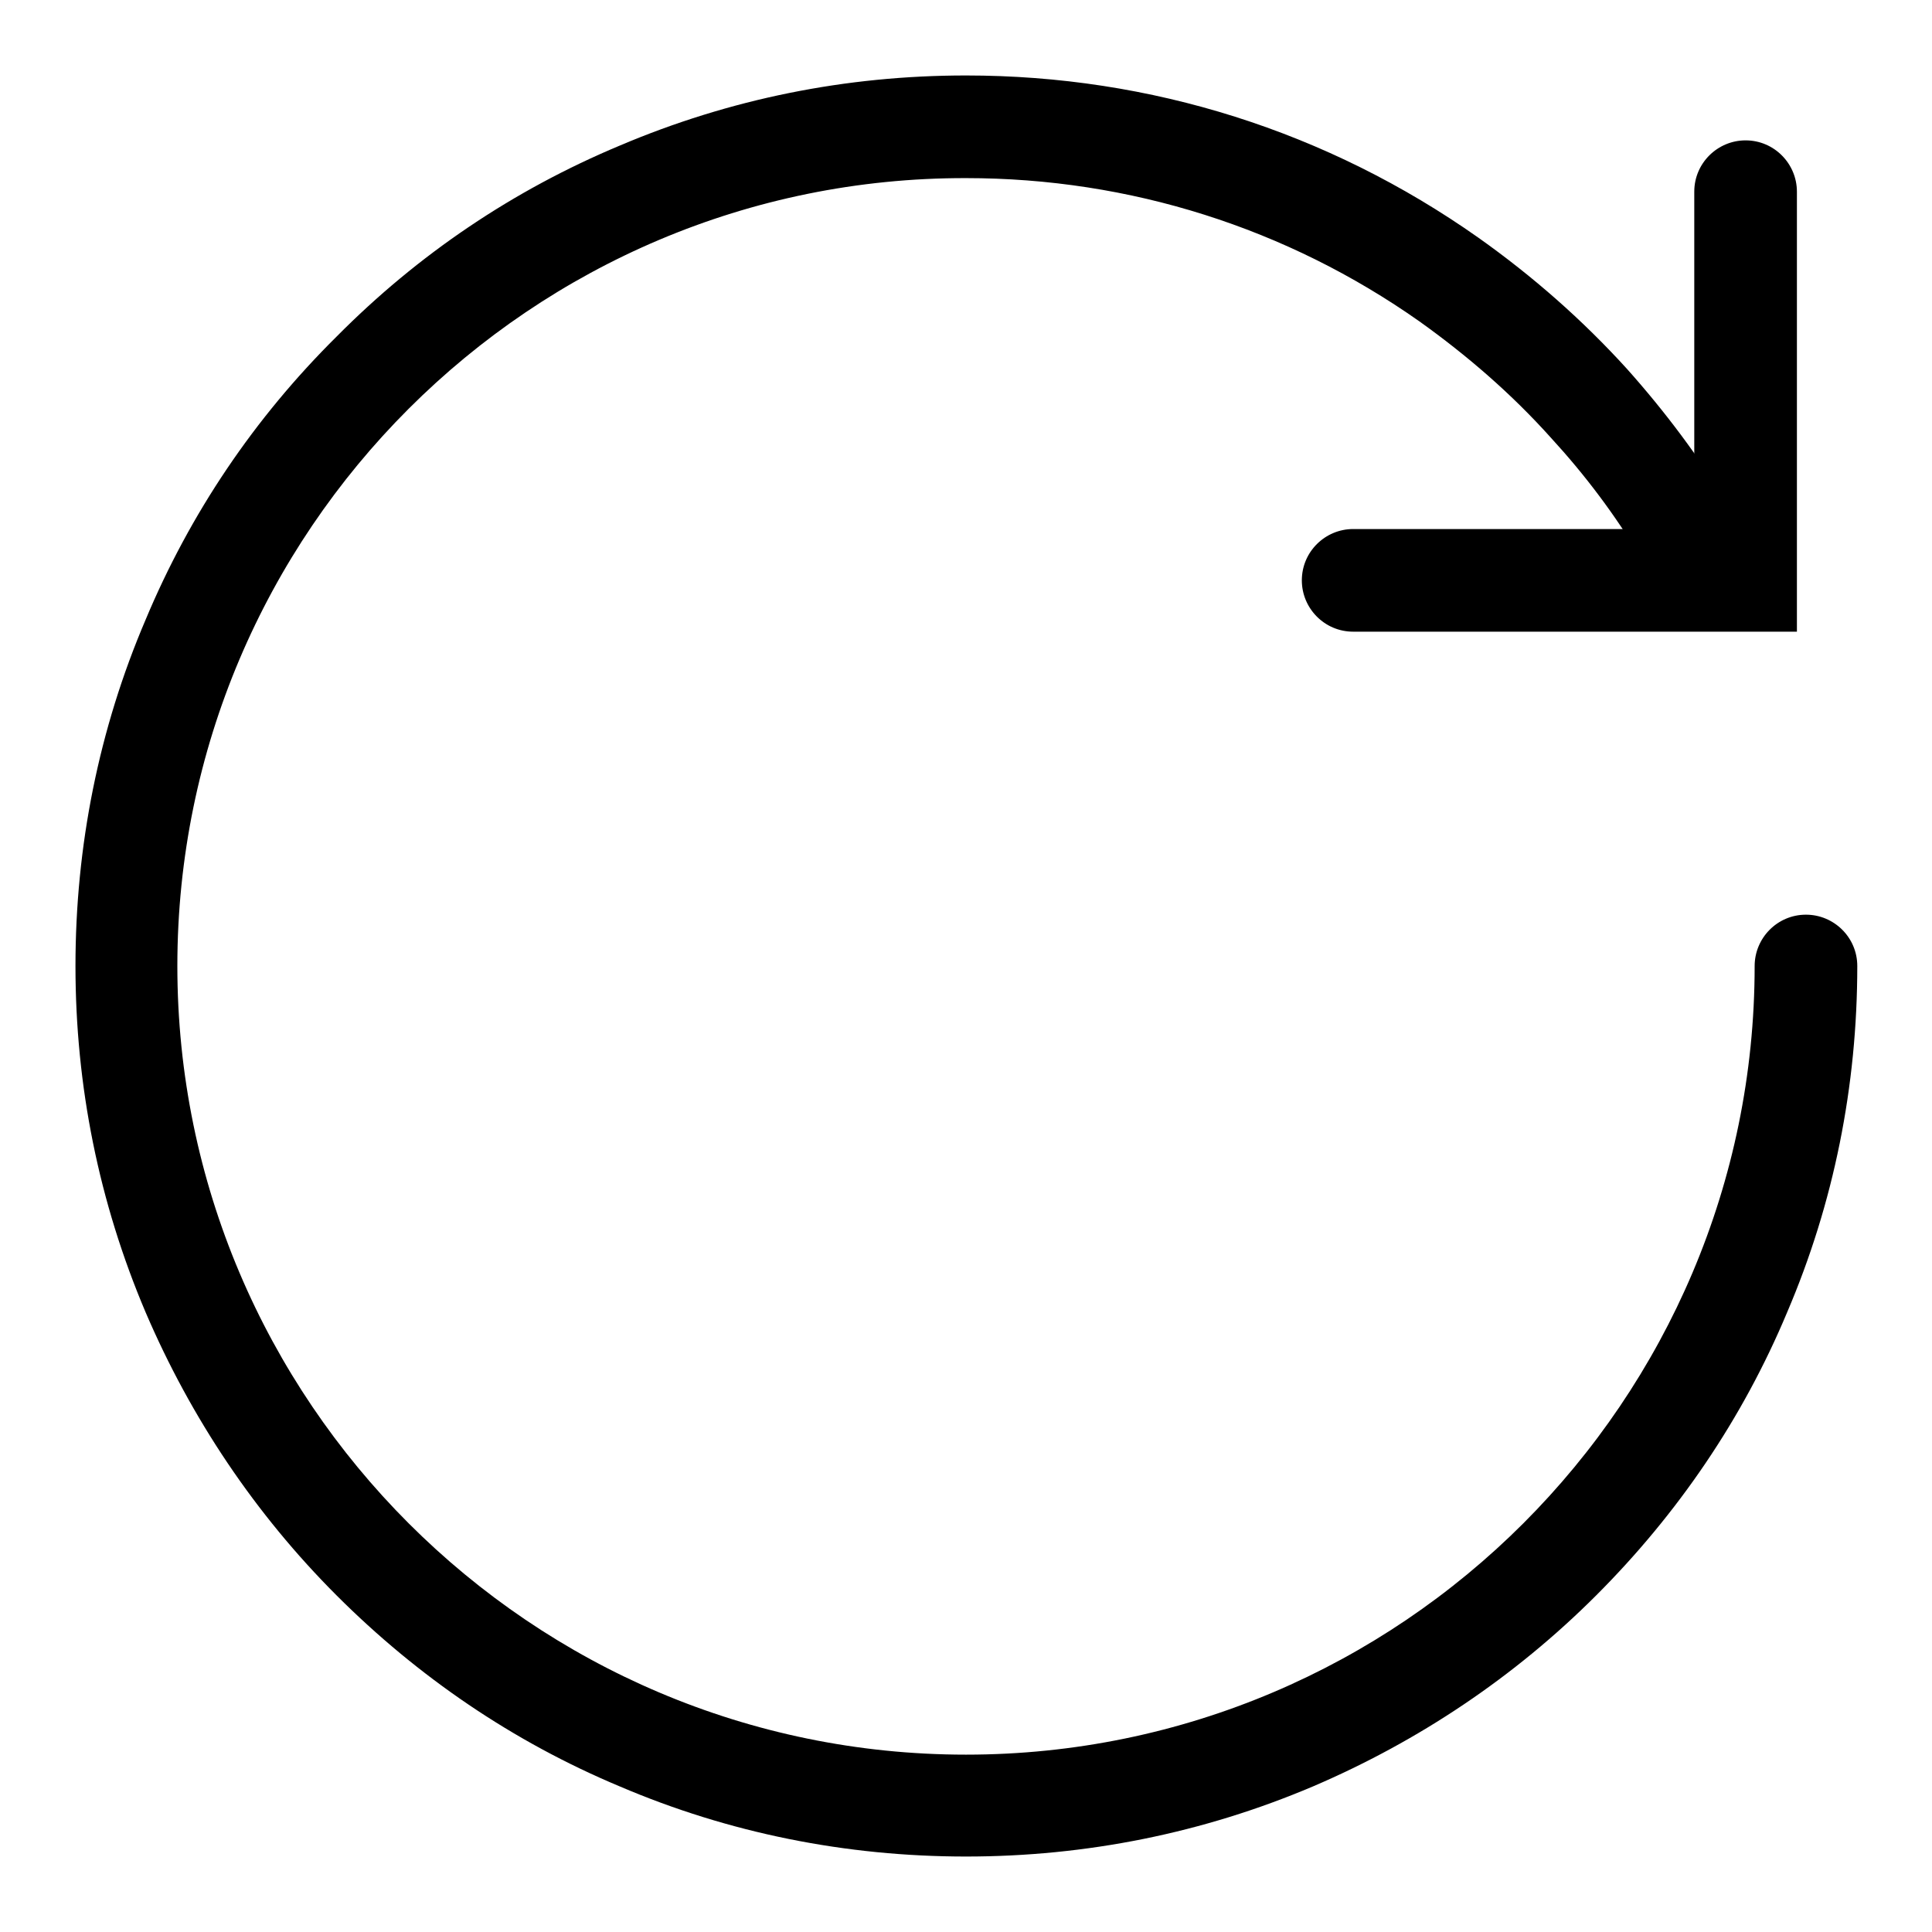
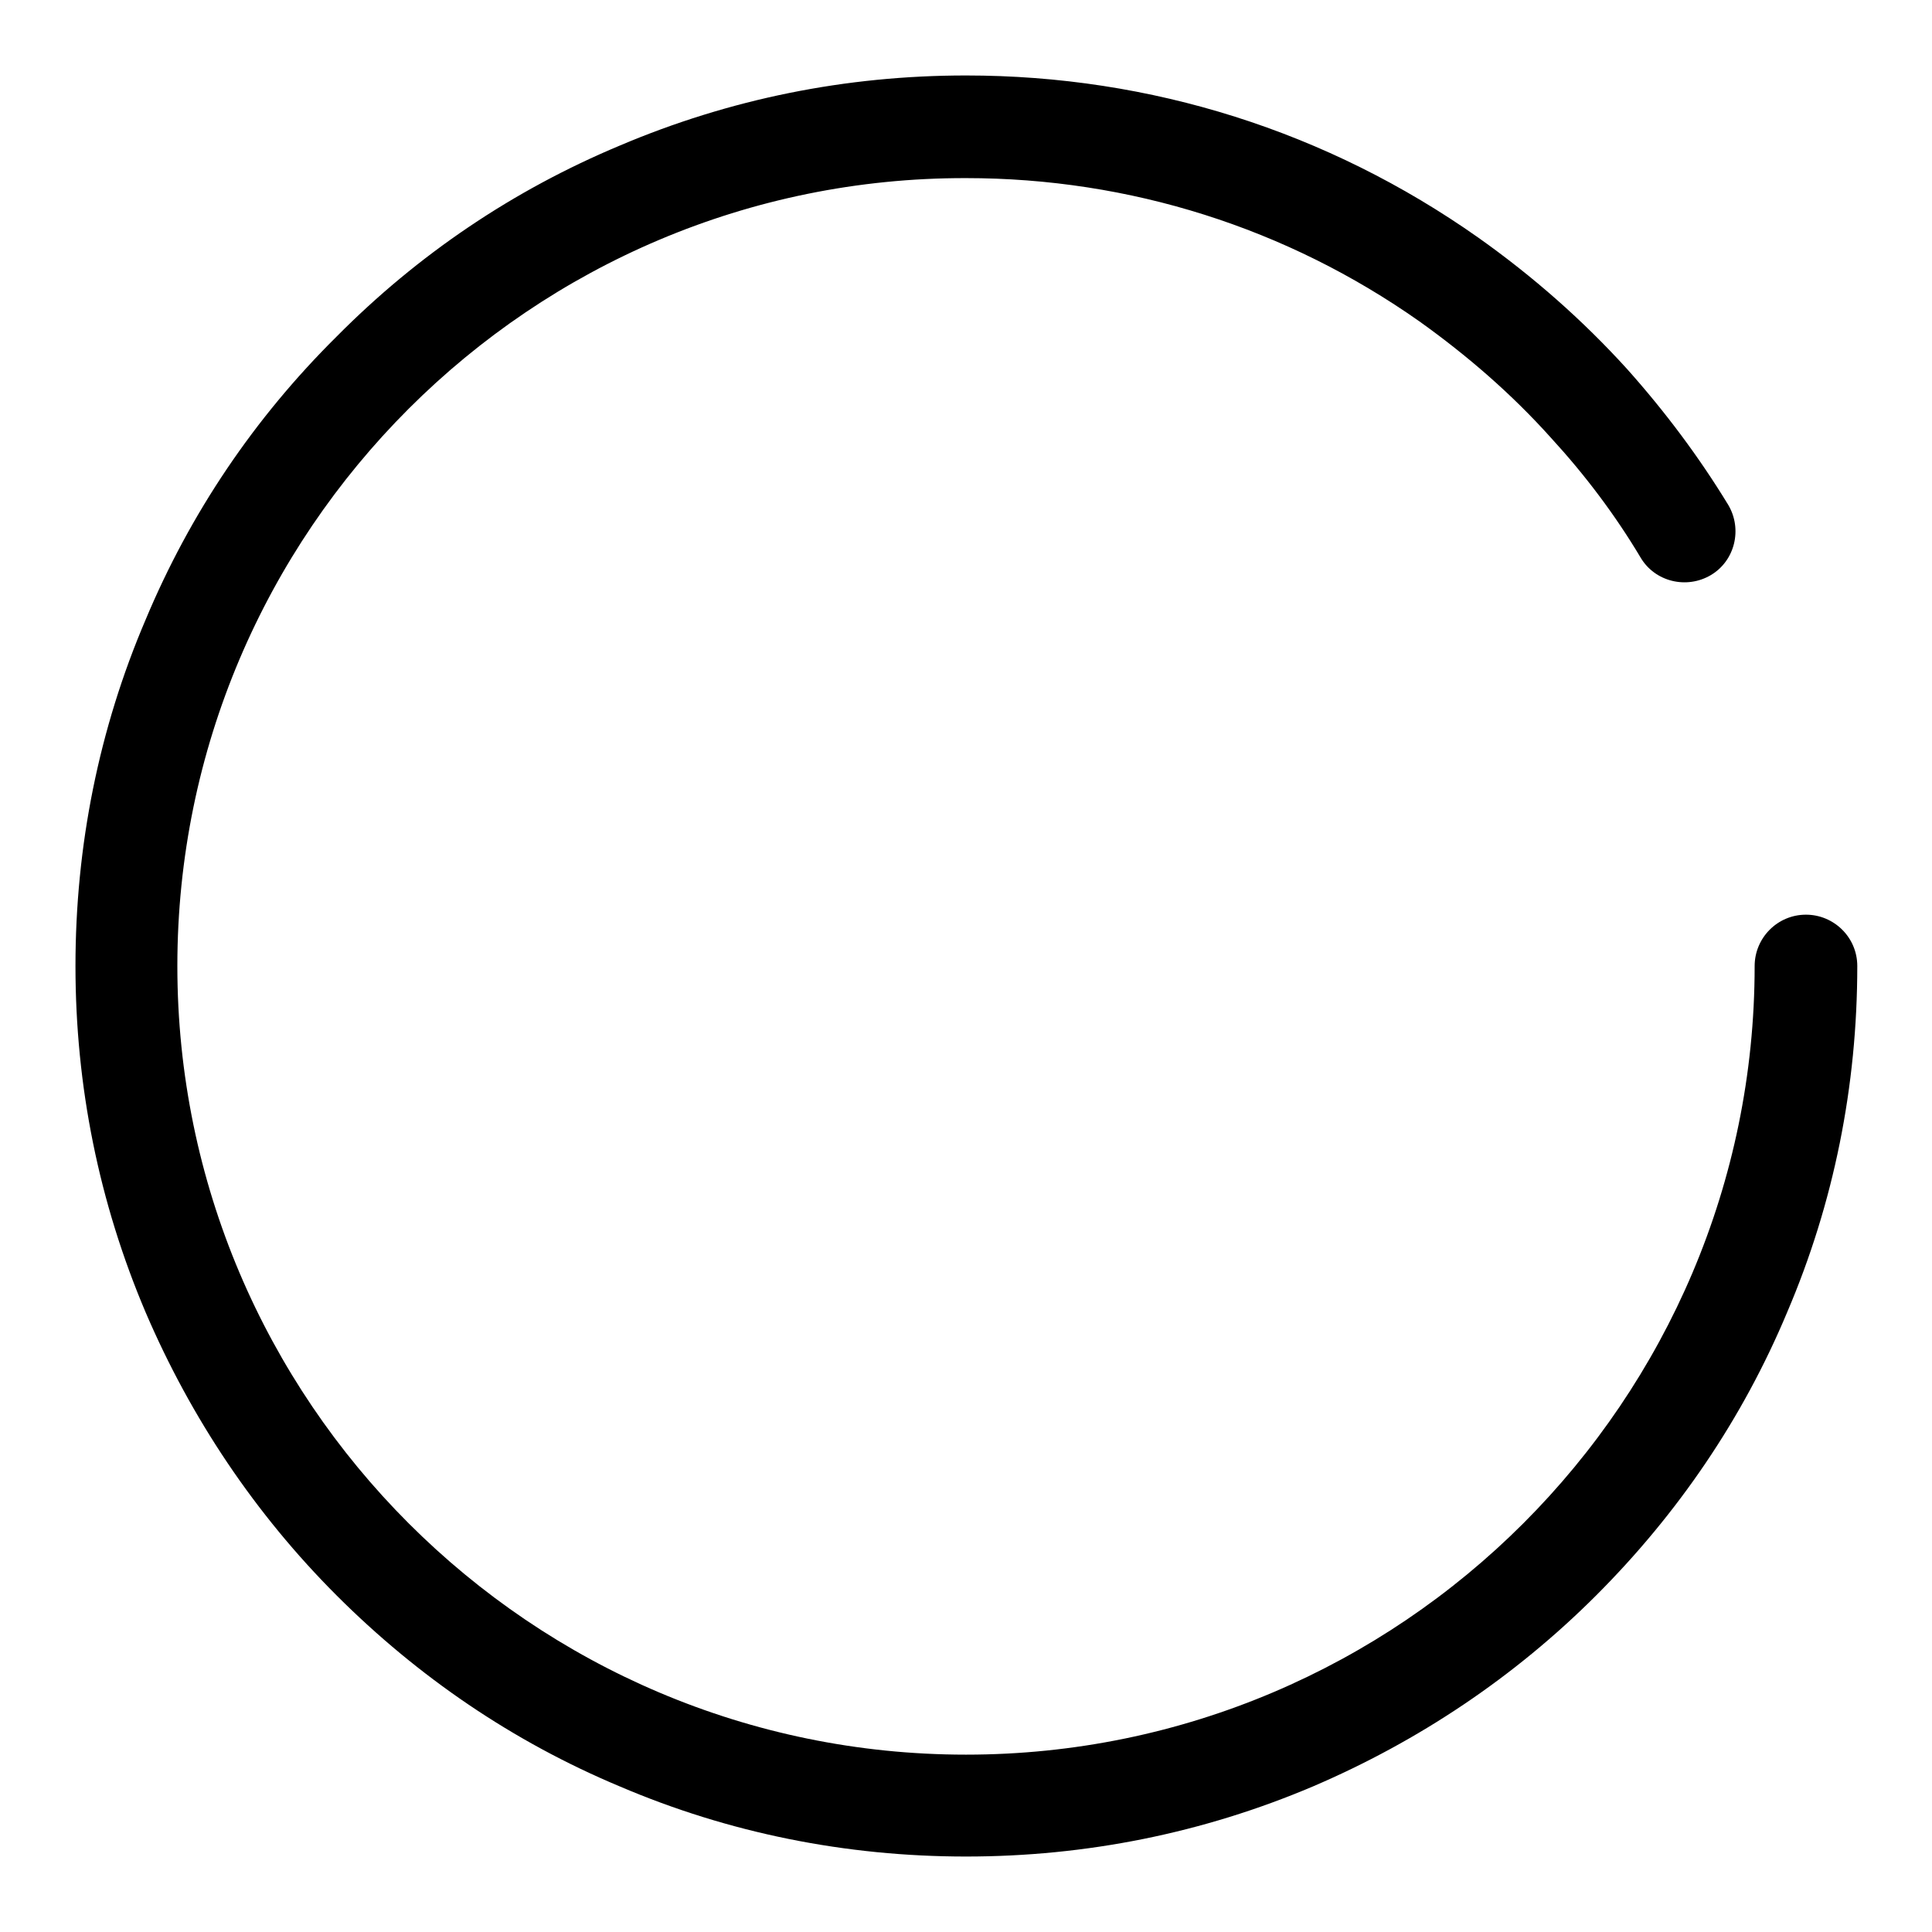
<svg xmlns="http://www.w3.org/2000/svg" version="1.1" x="0px" y="0px" viewBox="0 0 256 256" enable-background="new 0 0 256 256" xml:space="preserve">
  <g>
    <path fill="#000000" d="M128,246c-15.9,0-31.4-3.1-45.9-9.3c-14.1-5.9-26.7-14.5-37.5-25.3c-10.8-10.8-19.3-23.5-25.3-37.5 c-6.2-14.6-9.3-30-9.3-45.9c0-15.9,3.1-31.4,9.3-45.9C25.2,68,33.7,55.4,44.6,44.6C55.4,33.7,68,25.2,82.1,19.3 c14.6-6.2,30-9.3,45.9-9.3c24.5,0,47.9,7.4,67.9,21.5c7.2,5.1,13.8,10.9,19.7,17.4c5,5.6,9.5,11.6,13.4,18c1.9,3.2,0.9,7.4-2.3,9.3 c-3.2,1.9-7.4,0.9-9.3-2.3c-3.4-5.7-7.4-11-11.9-15.9c-5.2-5.8-11.1-10.9-17.4-15.4c-17.6-12.4-38.4-19-60.1-19 C70.4,23.5,23.5,70.4,23.5,128c0,57.6,46.9,104.5,104.5,104.5c57.6,0,104.5-46.9,104.5-104.5c0-3.7,3-6.8,6.8-6.8 c3.7,0,6.8,3,6.8,6.8c0,15.9-3.1,31.4-9.3,45.9c-5.9,14.1-14.5,26.7-25.3,37.5c-10.8,10.8-23.5,19.3-37.5,25.3 C159.4,242.9,143.9,246,128,246L128,246z" />
-     <path fill="#000000" d="M231.3,18.6c-3.7,0-6.8,3-6.8,6.8v44.7h-45.2c-3.7,0-6.8,3-6.8,6.8c0,3.7,3,6.8,6.8,6.8h58.8V25.4 C238.1,21.7,235.1,18.6,231.3,18.6L231.3,18.6z" />
  </g>
</svg>